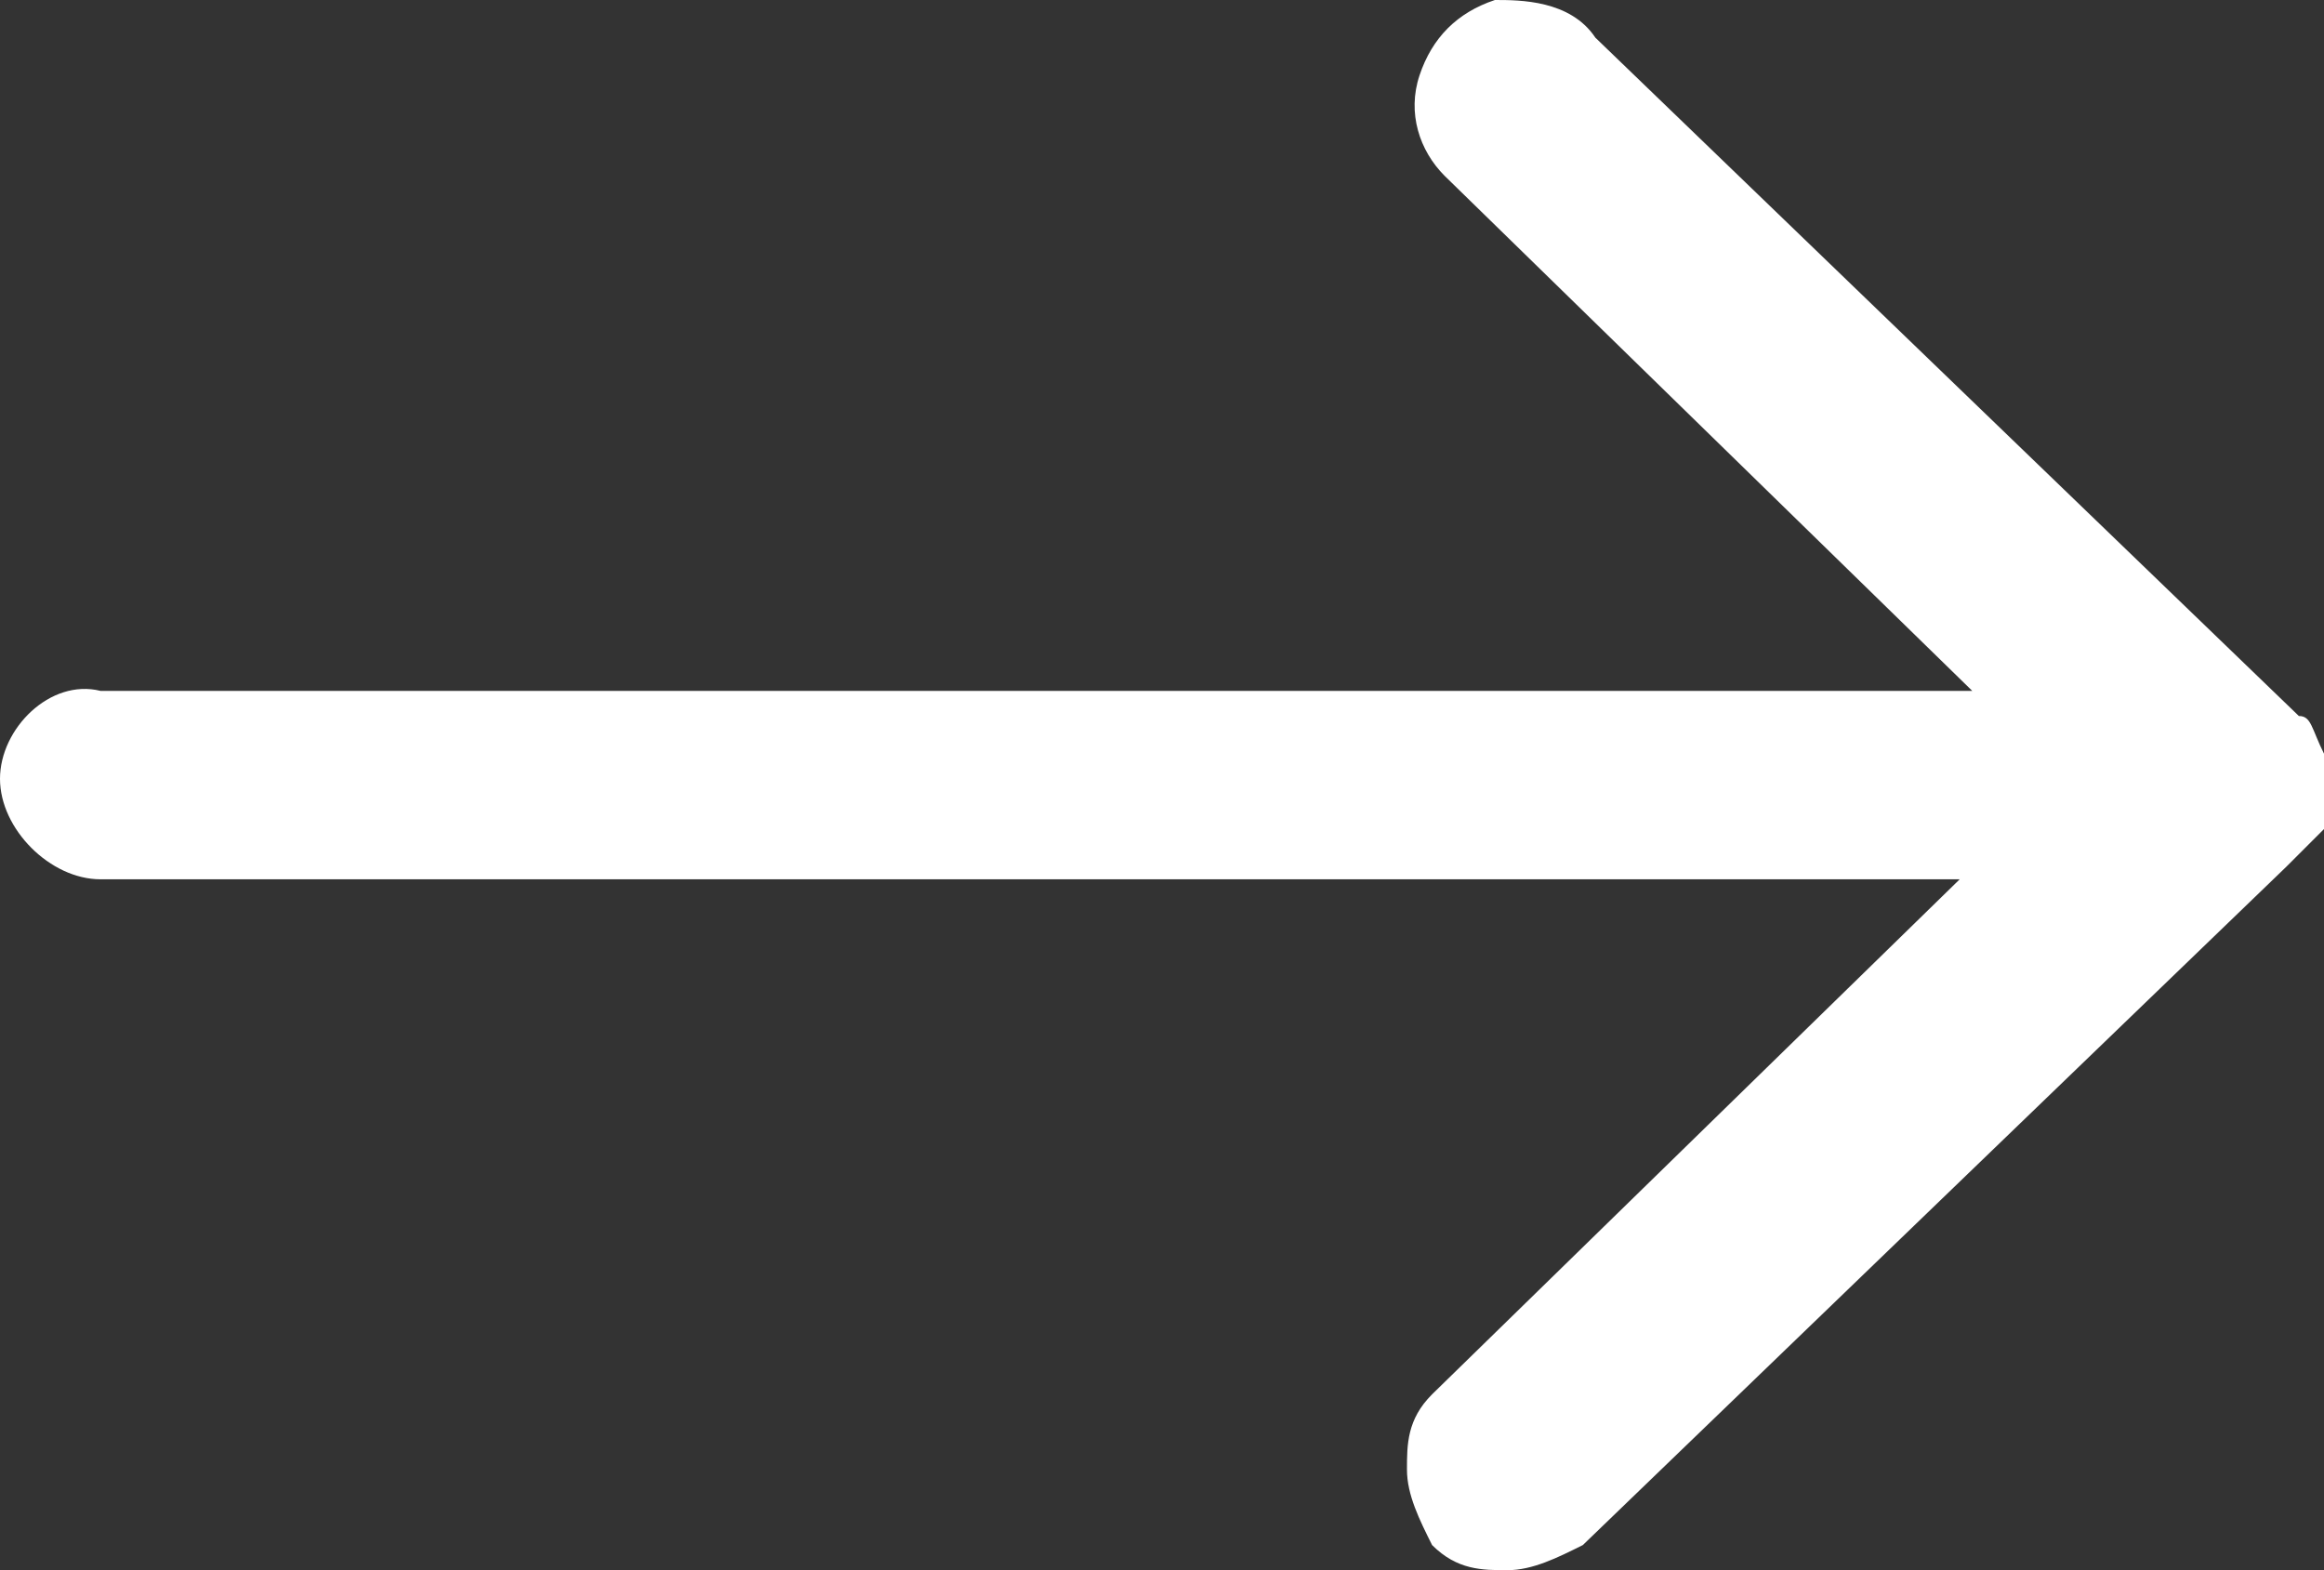
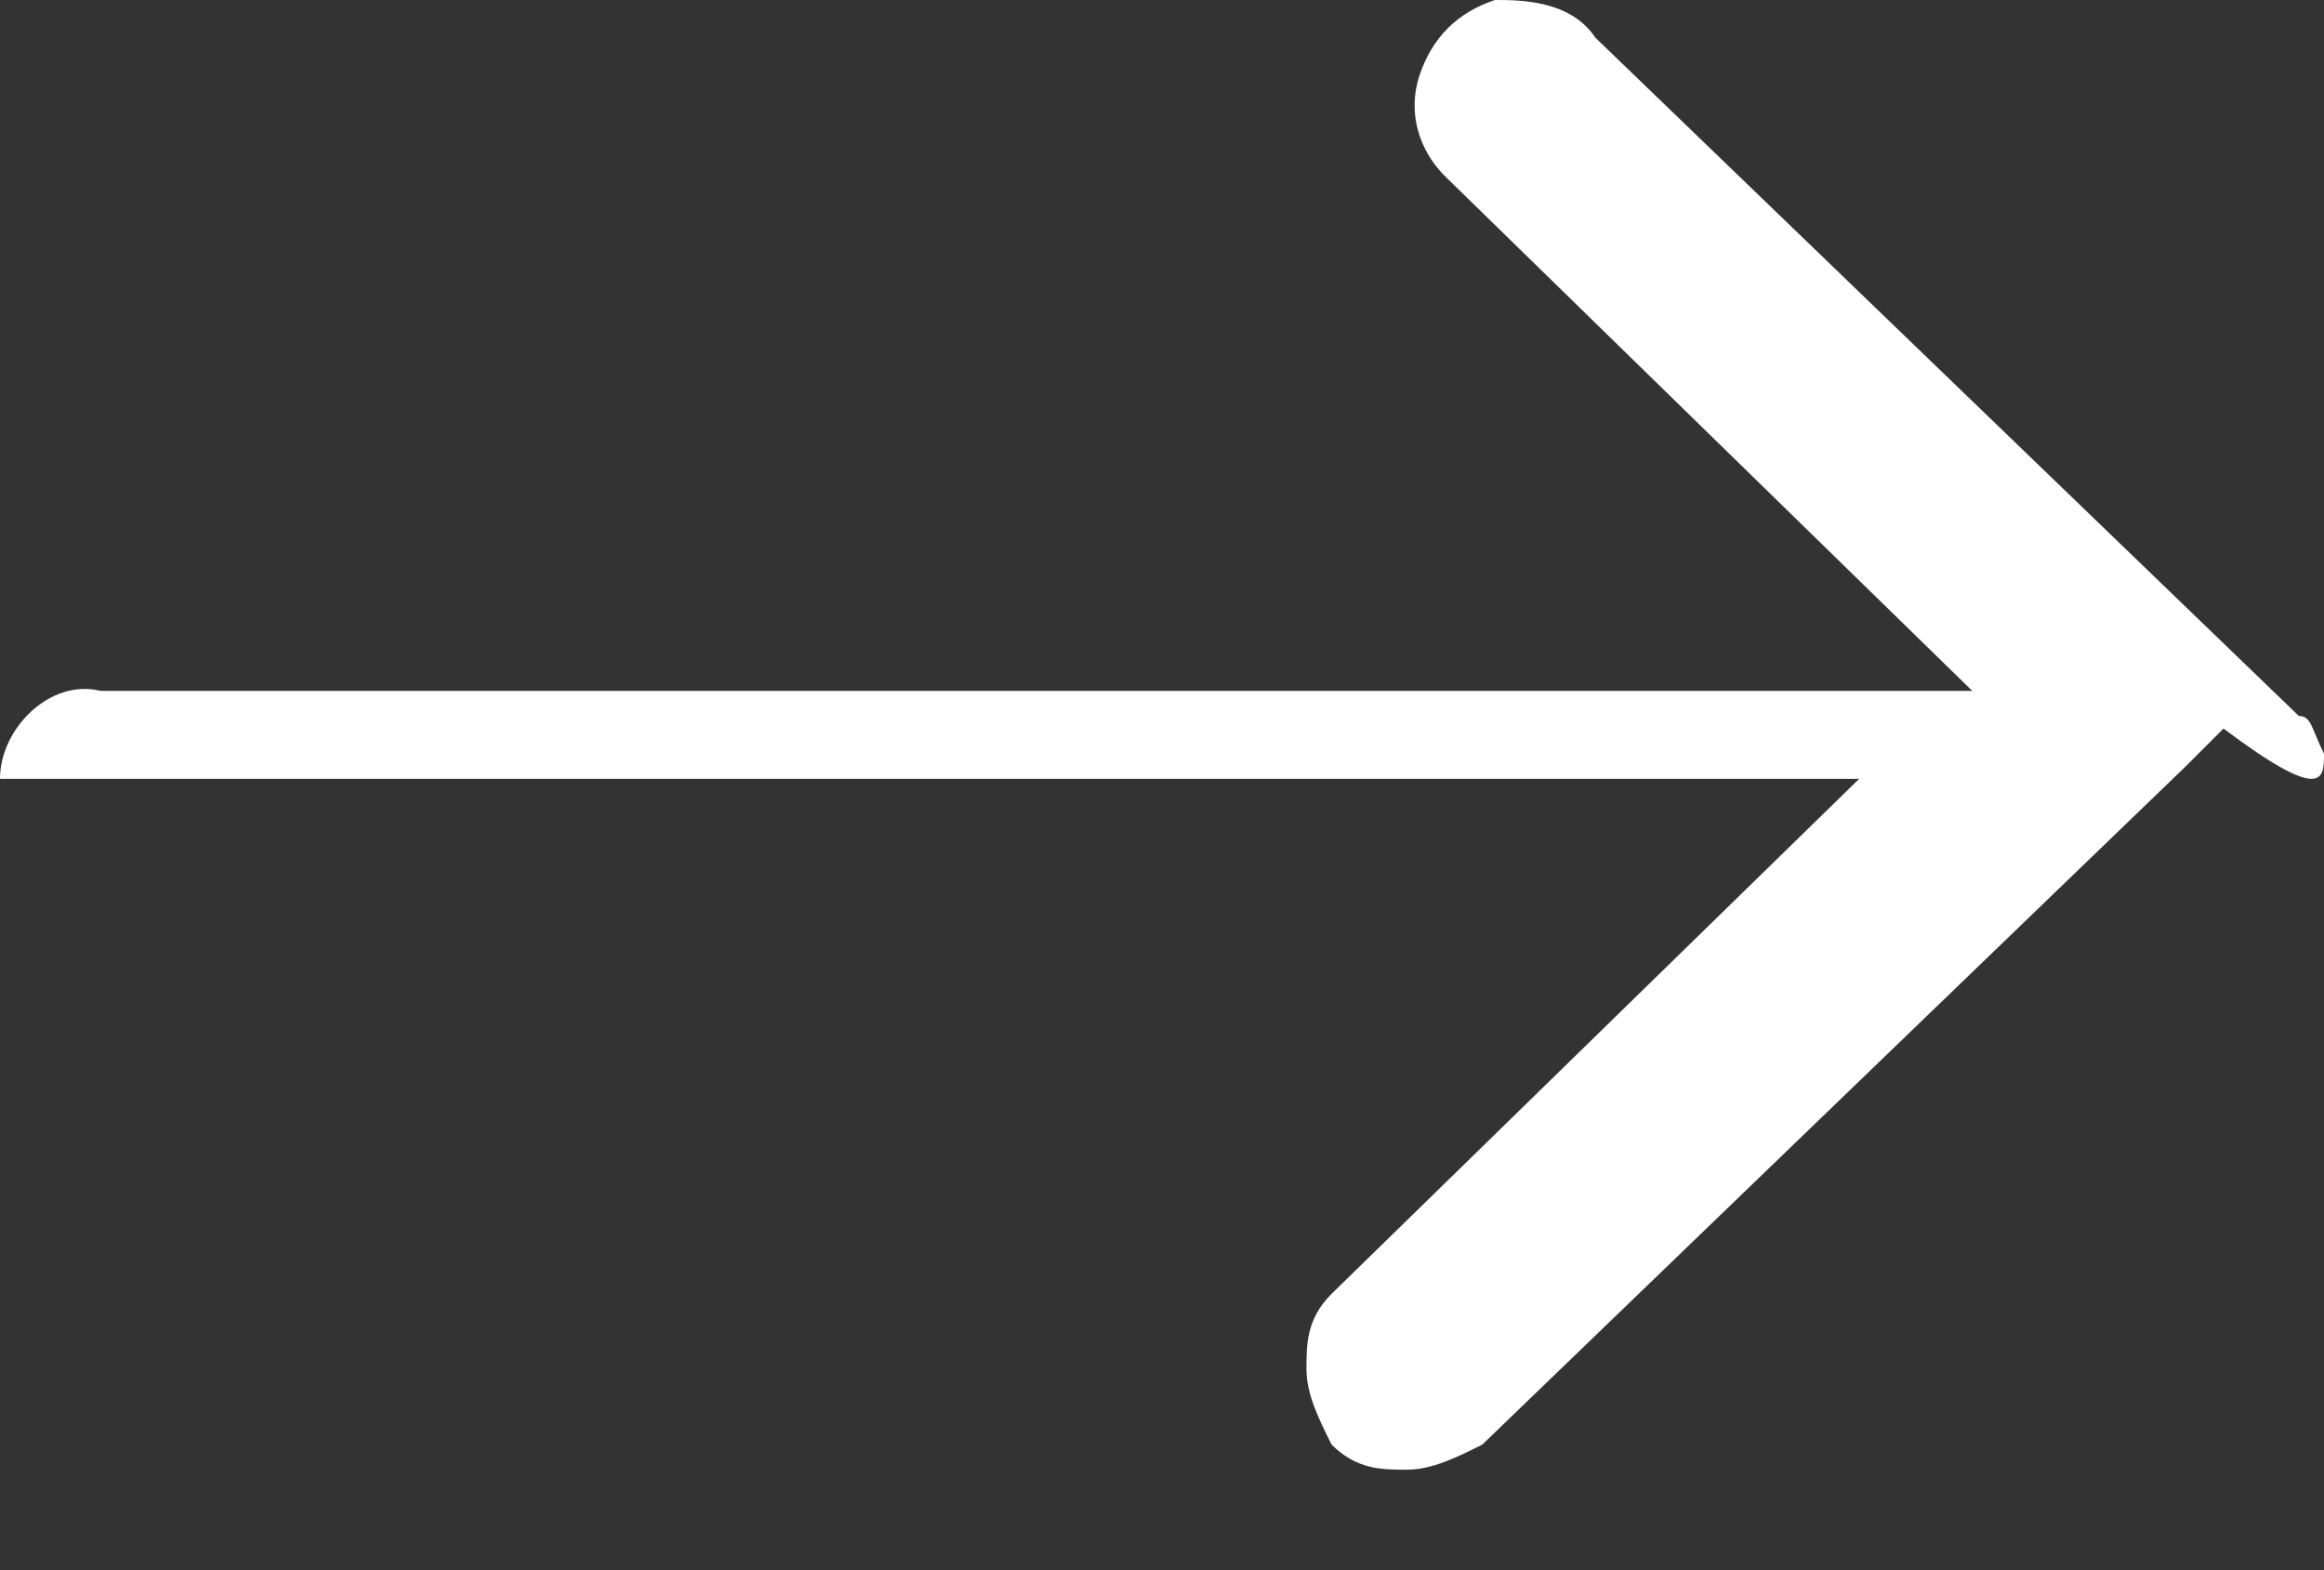
<svg xmlns="http://www.w3.org/2000/svg" version="1.1" id="Calque_1" x="0px" y="0px" viewBox="0 0 18.5 12.5" style="enable-background:new 0 0 18.5 12.5;" xml:space="preserve">
  <rect x="0" y="0" width="18.5" height="12.5" fill="#333333" stroke="none" />
  <style type="text/css">
	.st0{fill:#FFFFFF;}
</style>
-   <path class="st0" d="M18.5,6L18.5,6c-0.1-0.2-0.1-0.3-0.2-0.3l-5.6-5.4C12.5,0,12.1,0,11.9,0c-0.3,0.1-0.5,0.3-0.6,0.6  s0,0.6,0.2,0.8l4.2,4.1H0.8C0.4,5.4,0,5.8,0,6.2S0.4,7,0.8,7h14.8l-4.2,4.1c-0.2,0.2-0.2,0.4-0.2,0.6c0,0.2,0.1,0.4,0.2,0.6  c0.2,0.2,0.4,0.2,0.6,0.2c0.2,0,0.4-0.1,0.6-0.2l5.6-5.4l0.1-0.1c0.1-0.1,0.1-0.1,0.2-0.2C18.5,6.4,18.5,6.2,18.5,6z" />
+   <path class="st0" d="M18.5,6L18.5,6c-0.1-0.2-0.1-0.3-0.2-0.3l-5.6-5.4C12.5,0,12.1,0,11.9,0c-0.3,0.1-0.5,0.3-0.6,0.6  s0,0.6,0.2,0.8l4.2,4.1H0.8C0.4,5.4,0,5.8,0,6.2h14.8l-4.2,4.1c-0.2,0.2-0.2,0.4-0.2,0.6c0,0.2,0.1,0.4,0.2,0.6  c0.2,0.2,0.4,0.2,0.6,0.2c0.2,0,0.4-0.1,0.6-0.2l5.6-5.4l0.1-0.1c0.1-0.1,0.1-0.1,0.2-0.2C18.5,6.4,18.5,6.2,18.5,6z" />
</svg>